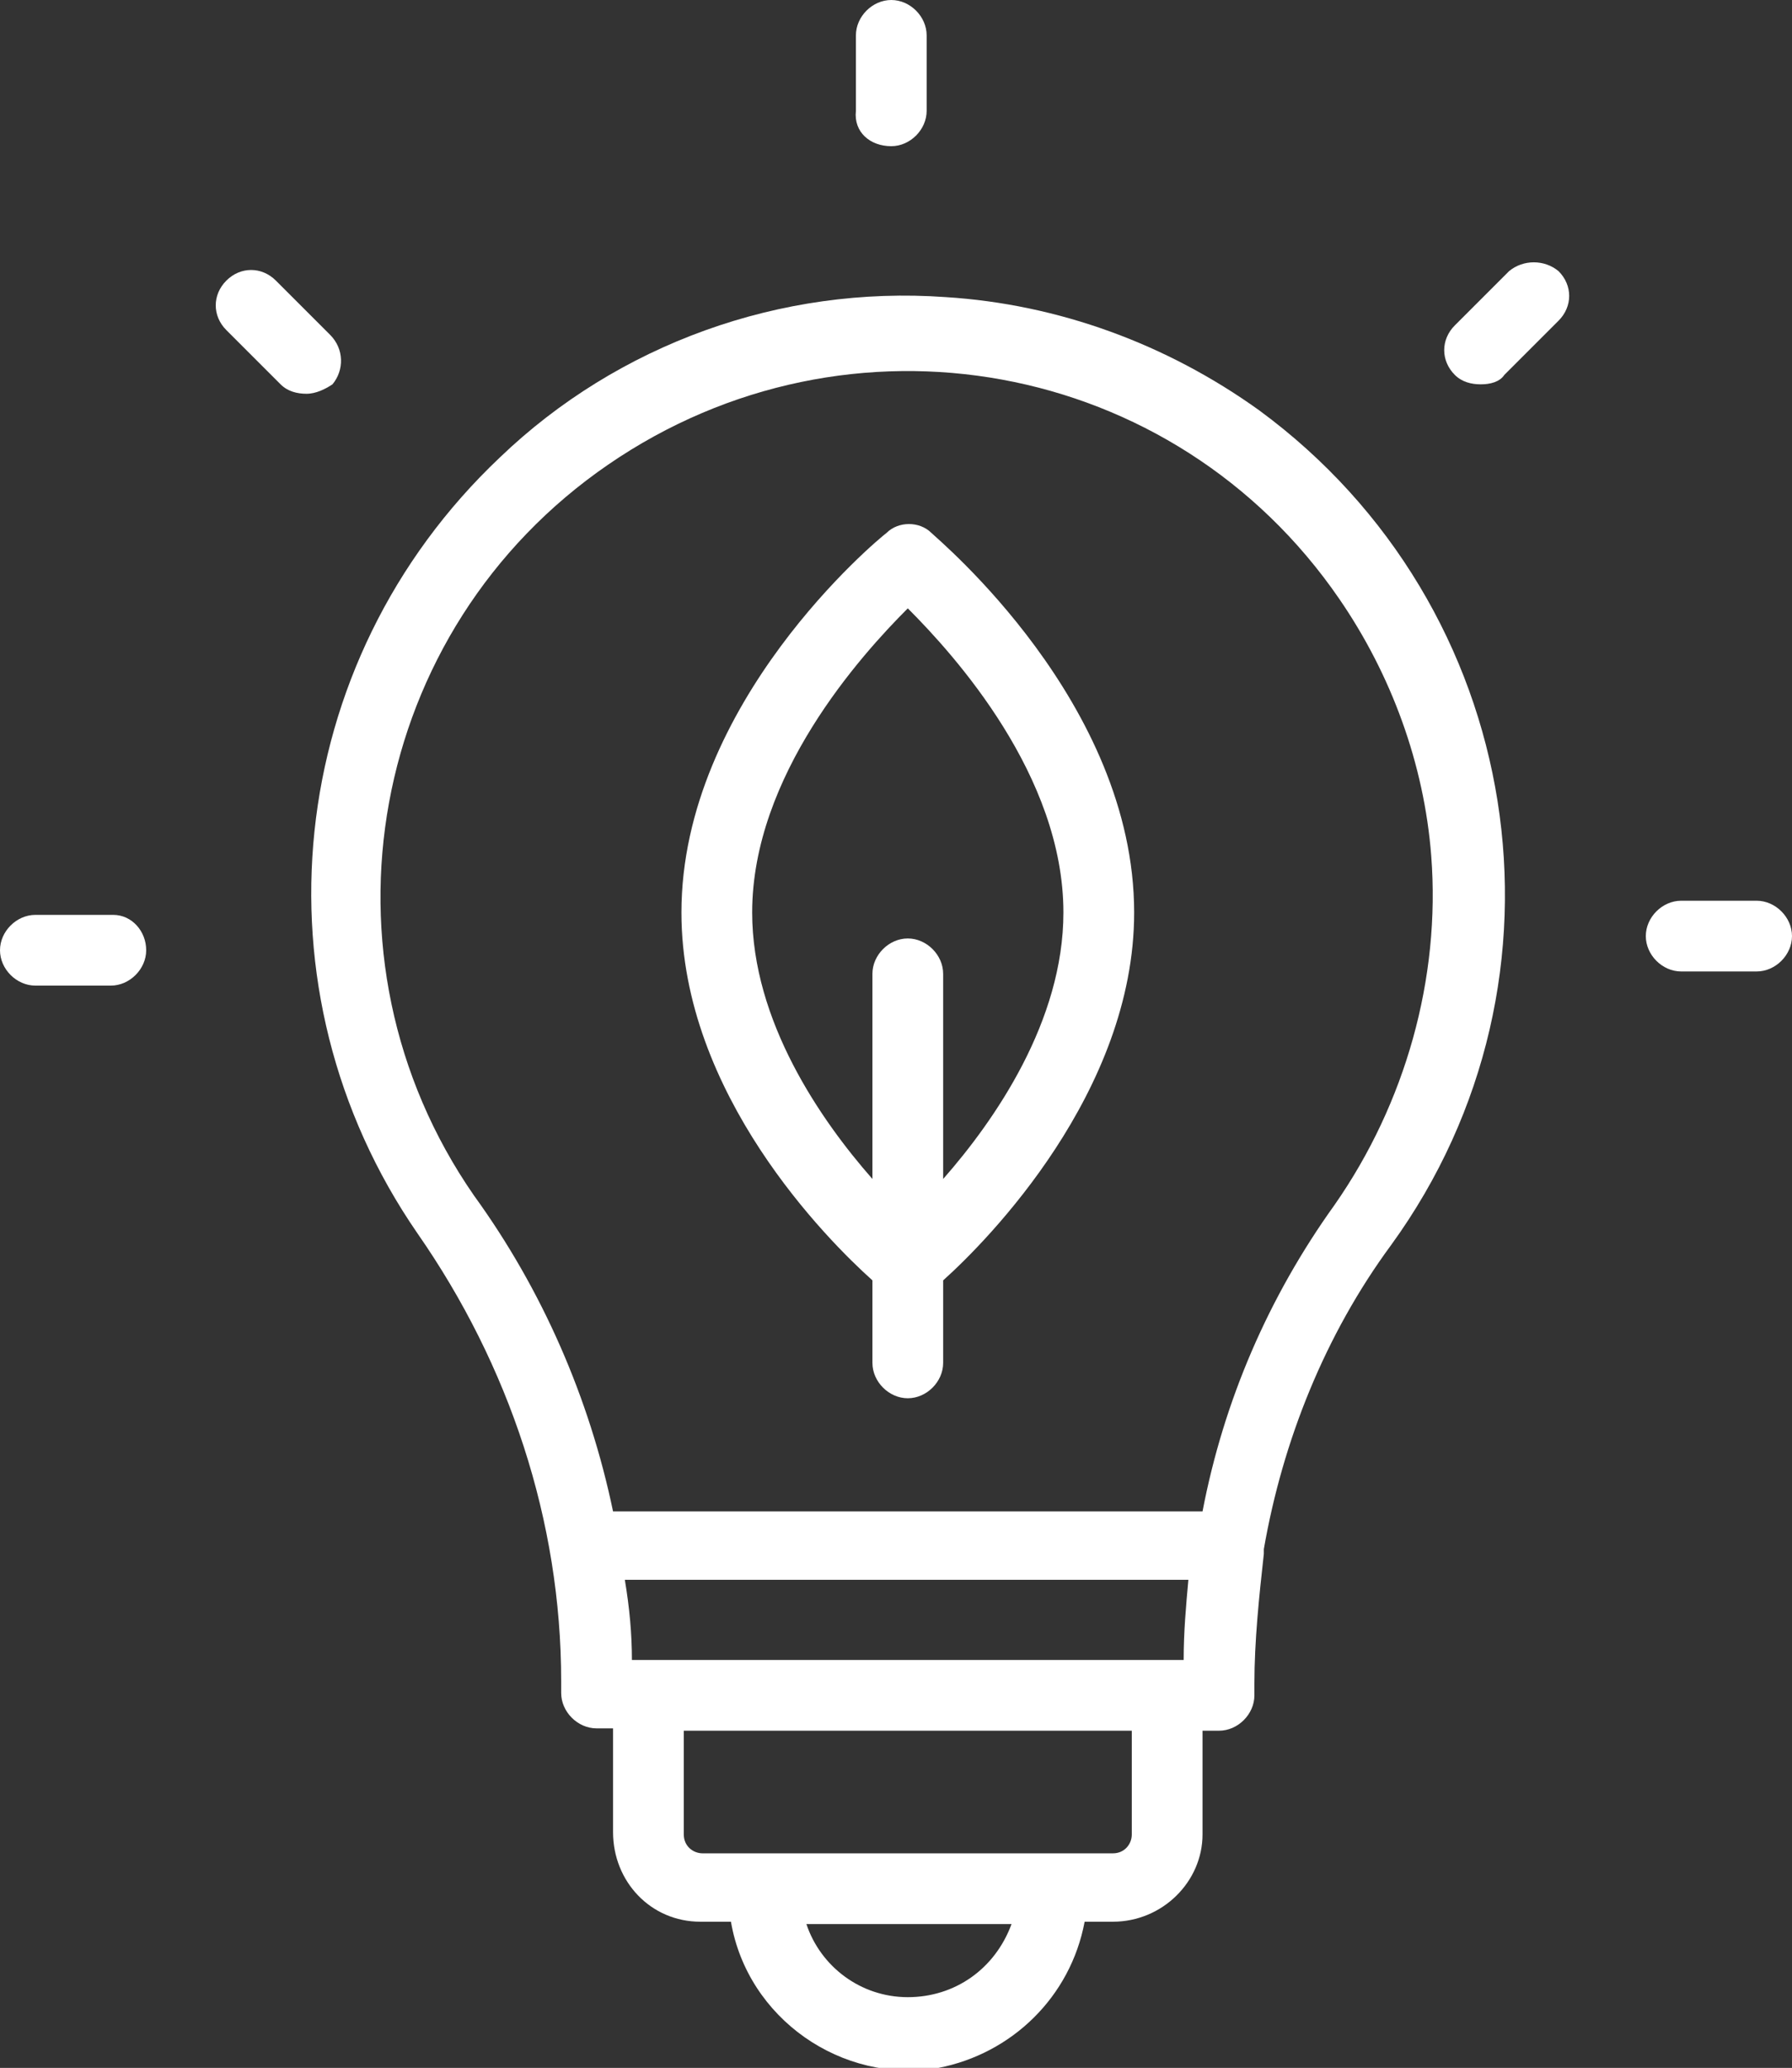
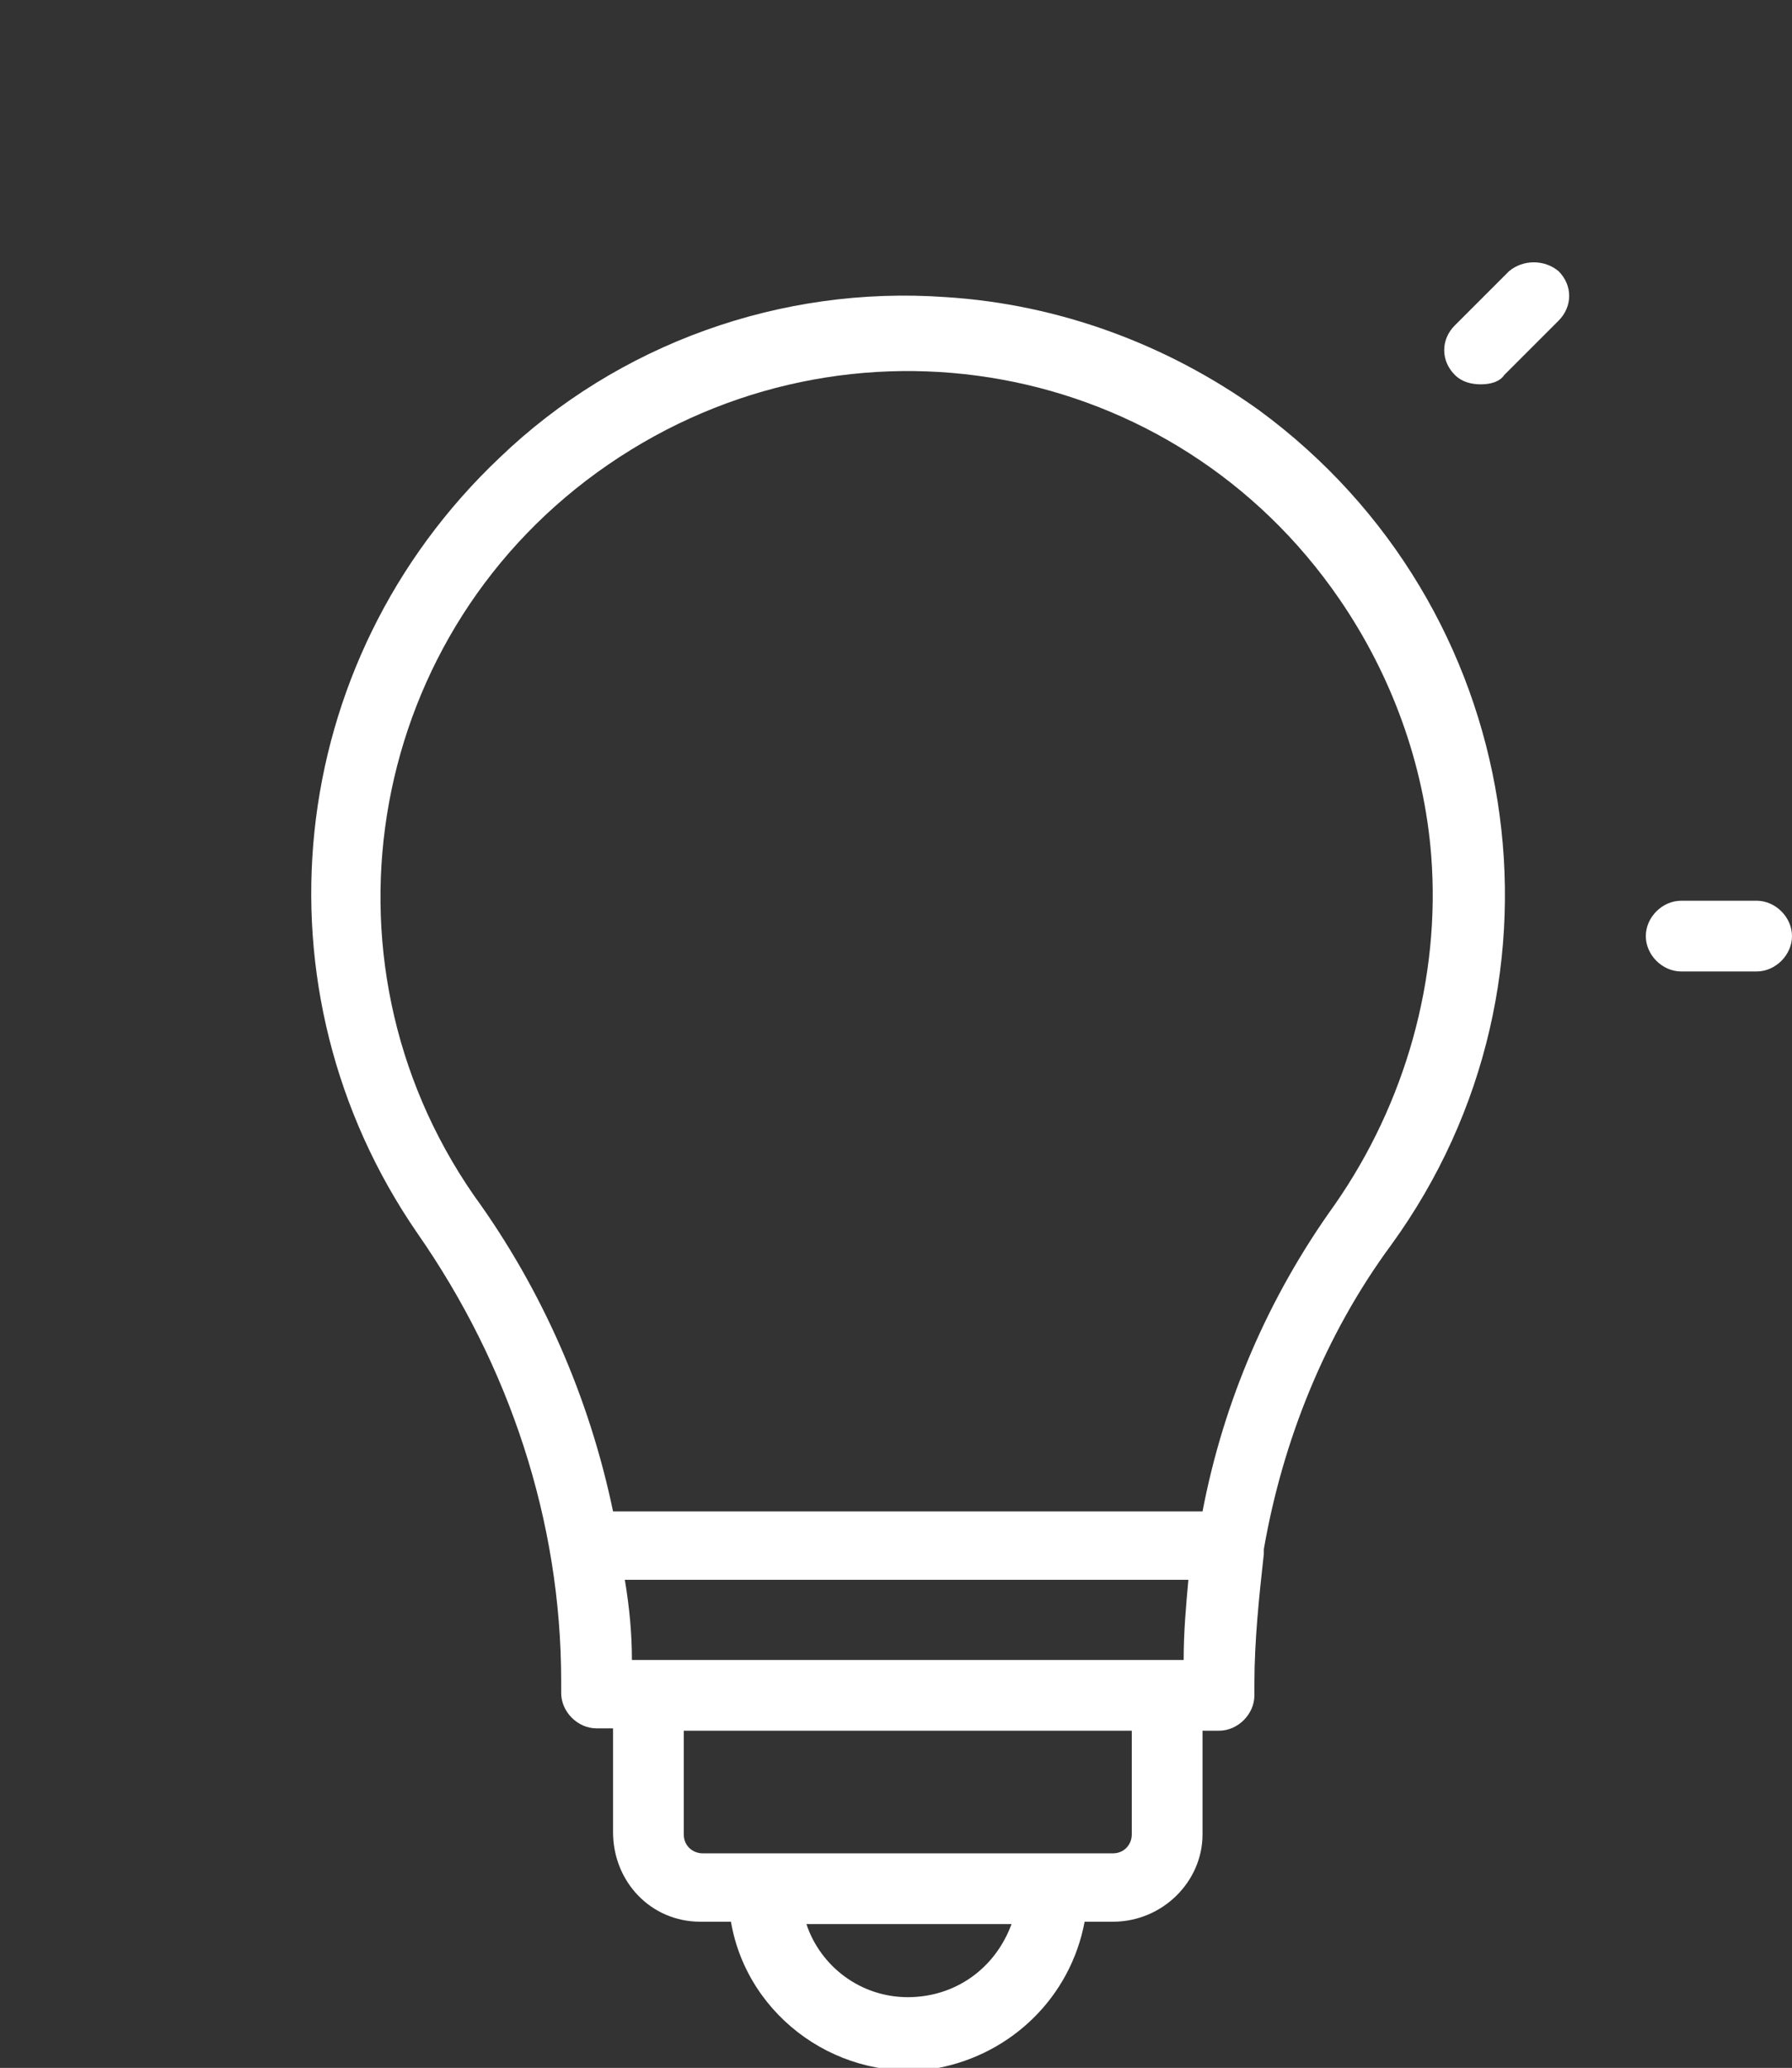
<svg xmlns="http://www.w3.org/2000/svg" version="1.1" id="Calque_1" x="0px" y="0px" viewBox="0 0 76 87.7" style="enable-background:new 0 0 76 87.7;" xml:space="preserve">
  <rect x="0" y="0" width="76" height="87.7" fill="#333333" stroke="none" />
  <style type="text/css"> .st0{fill:#FFFFFF;} </style>
  <g id="Calque_2_1_">
    <g id="Calque_1-2">
      <path class="st0" d="M40.1,12.6c-7-0.5-13.9,2-18.9,6.8C12,28.1,10.6,42,17.7,52.3c3.9,5.6,6.1,12.2,6.1,19v0.5 c0,0.8,0.7,1.5,1.5,1.5H26v4.4c0,2.1,1.6,3.8,3.7,3.8c0,0,0,0,0.1,0H31c0.7,4.1,4.7,6.9,8.8,6.2c3.1-0.6,5.6-3,6.2-6.2h1.2 c2.1,0,3.8-1.7,3.8-3.7l0,0v-4.4h0.7c0.8,0,1.5-0.7,1.5-1.5v-0.5c0-1.8,0.2-3.7,0.4-5.5c0-0.1,0-0.1,0-0.2 c0.8-4.6,2.6-9.1,5.4-12.9c8.2-11.3,5.7-27.1-5.6-35.4C49.5,14.6,44.9,12.9,40.1,12.6z M38.5,84.7c-2,0-3.7-1.3-4.3-3.1h8.7 C42.2,83.5,40.5,84.7,38.5,84.7z M48,77.8c0,0.4-0.3,0.8-0.8,0.8l0,0H29.8c-0.4,0-0.8-0.3-0.8-0.8l0,0v-4.4h19V77.8z M50.2,70.4 H26.8c0-1.1-0.1-2.2-0.3-3.4h23.9C50.3,68.1,50.2,69.2,50.2,70.4L50.2,70.4z M56.6,51.1c-2.8,3.9-4.7,8.3-5.6,13H26 c-1-4.8-3-9.4-5.9-13.4c-7-10.1-4.5-24,5.7-31s24-4.5,31,5.7c2.2,3.2,3.6,7,3.9,10.9C61.1,41.5,59.6,46.8,56.6,51.1L56.6,51.1z" />
-       <path class="st0" d="M37.8,6.2c0.8,0,1.5-0.7,1.5-1.5V1.5c0-0.8-0.7-1.5-1.5-1.5s-1.5,0.7-1.5,1.5v3.2C36.2,5.6,36.9,6.2,37.8,6.2 z" />
-       <path class="st0" d="M14,14.2l-2.3-2.3c-0.6-0.6-1.5-0.6-2.1,0C9,12.5,9,13.4,9.6,14l0,0l2.3,2.3c0.3,0.3,0.7,0.4,1.1,0.4 c0.4,0,0.8-0.2,1.1-0.4C14.6,15.7,14.6,14.8,14,14.2z" />
-       <path class="st0" d="M4.8,38.8H1.5c-0.8,0-1.5,0.7-1.5,1.5s0.7,1.5,1.5,1.5h3.2c0.8,0,1.5-0.7,1.5-1.5S5.6,38.8,4.8,38.8z" />
      <path class="st0" d="M74.5,38.2h-3.2c-0.8,0-1.5,0.7-1.5,1.5s0.7,1.5,1.5,1.5h3.2c0.8,0,1.5-0.7,1.5-1.5S75.3,38.2,74.5,38.2z" />
      <path class="st0" d="M64,11.5l-2.3,2.3c-0.6,0.6-0.6,1.5,0,2.1c0.3,0.3,0.7,0.4,1.1,0.4c0.4,0,0.8-0.1,1-0.4l2.3-2.3 c0.6-0.6,0.6-1.5,0-2.1C65.5,11,64.6,11,64,11.5L64,11.5z" />
-       <path class="st0" d="M39.5,22.6c-0.5-0.5-1.4-0.5-1.9,0c-0.4,0.3-8.7,7.2-8.7,16.1c0,7.7,6.2,13.9,8.1,15.6v3.5 c0,0.8,0.7,1.5,1.5,1.5s1.5-0.7,1.5-1.5v-3.5c1.9-1.7,8.1-8,8.1-15.6C48.1,29.8,39.8,22.9,39.5,22.6z M40,50v-8.7 c0-0.8-0.7-1.5-1.5-1.5S37,40.5,37,41.3V50c-2.2-2.5-5.1-6.7-5.1-11.3c0-5.8,4.6-10.9,6.6-12.9c2,2,6.6,7.1,6.6,12.9 C45.1,43.3,42.2,47.5,40,50z" />
    </g>
  </g>
</svg>